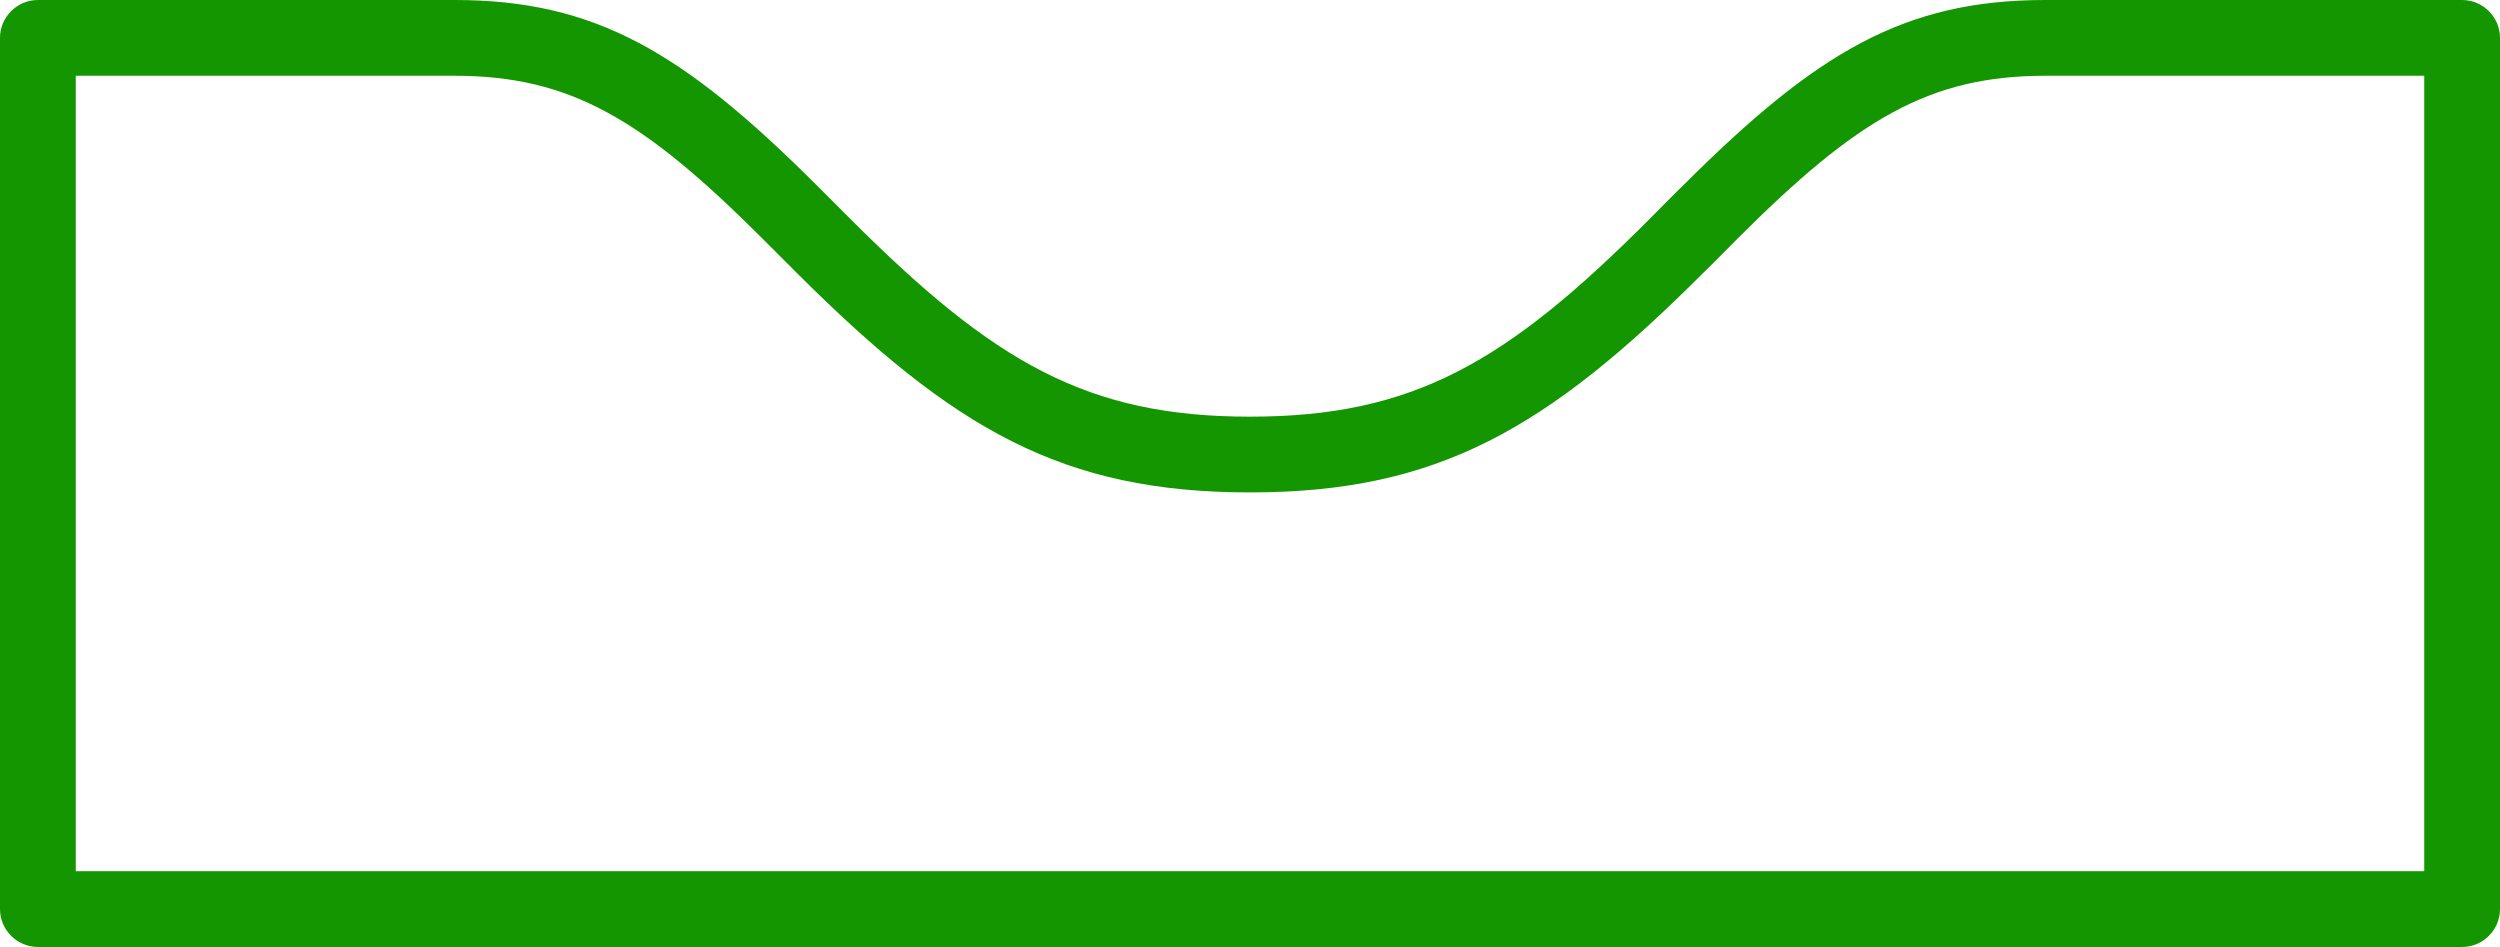
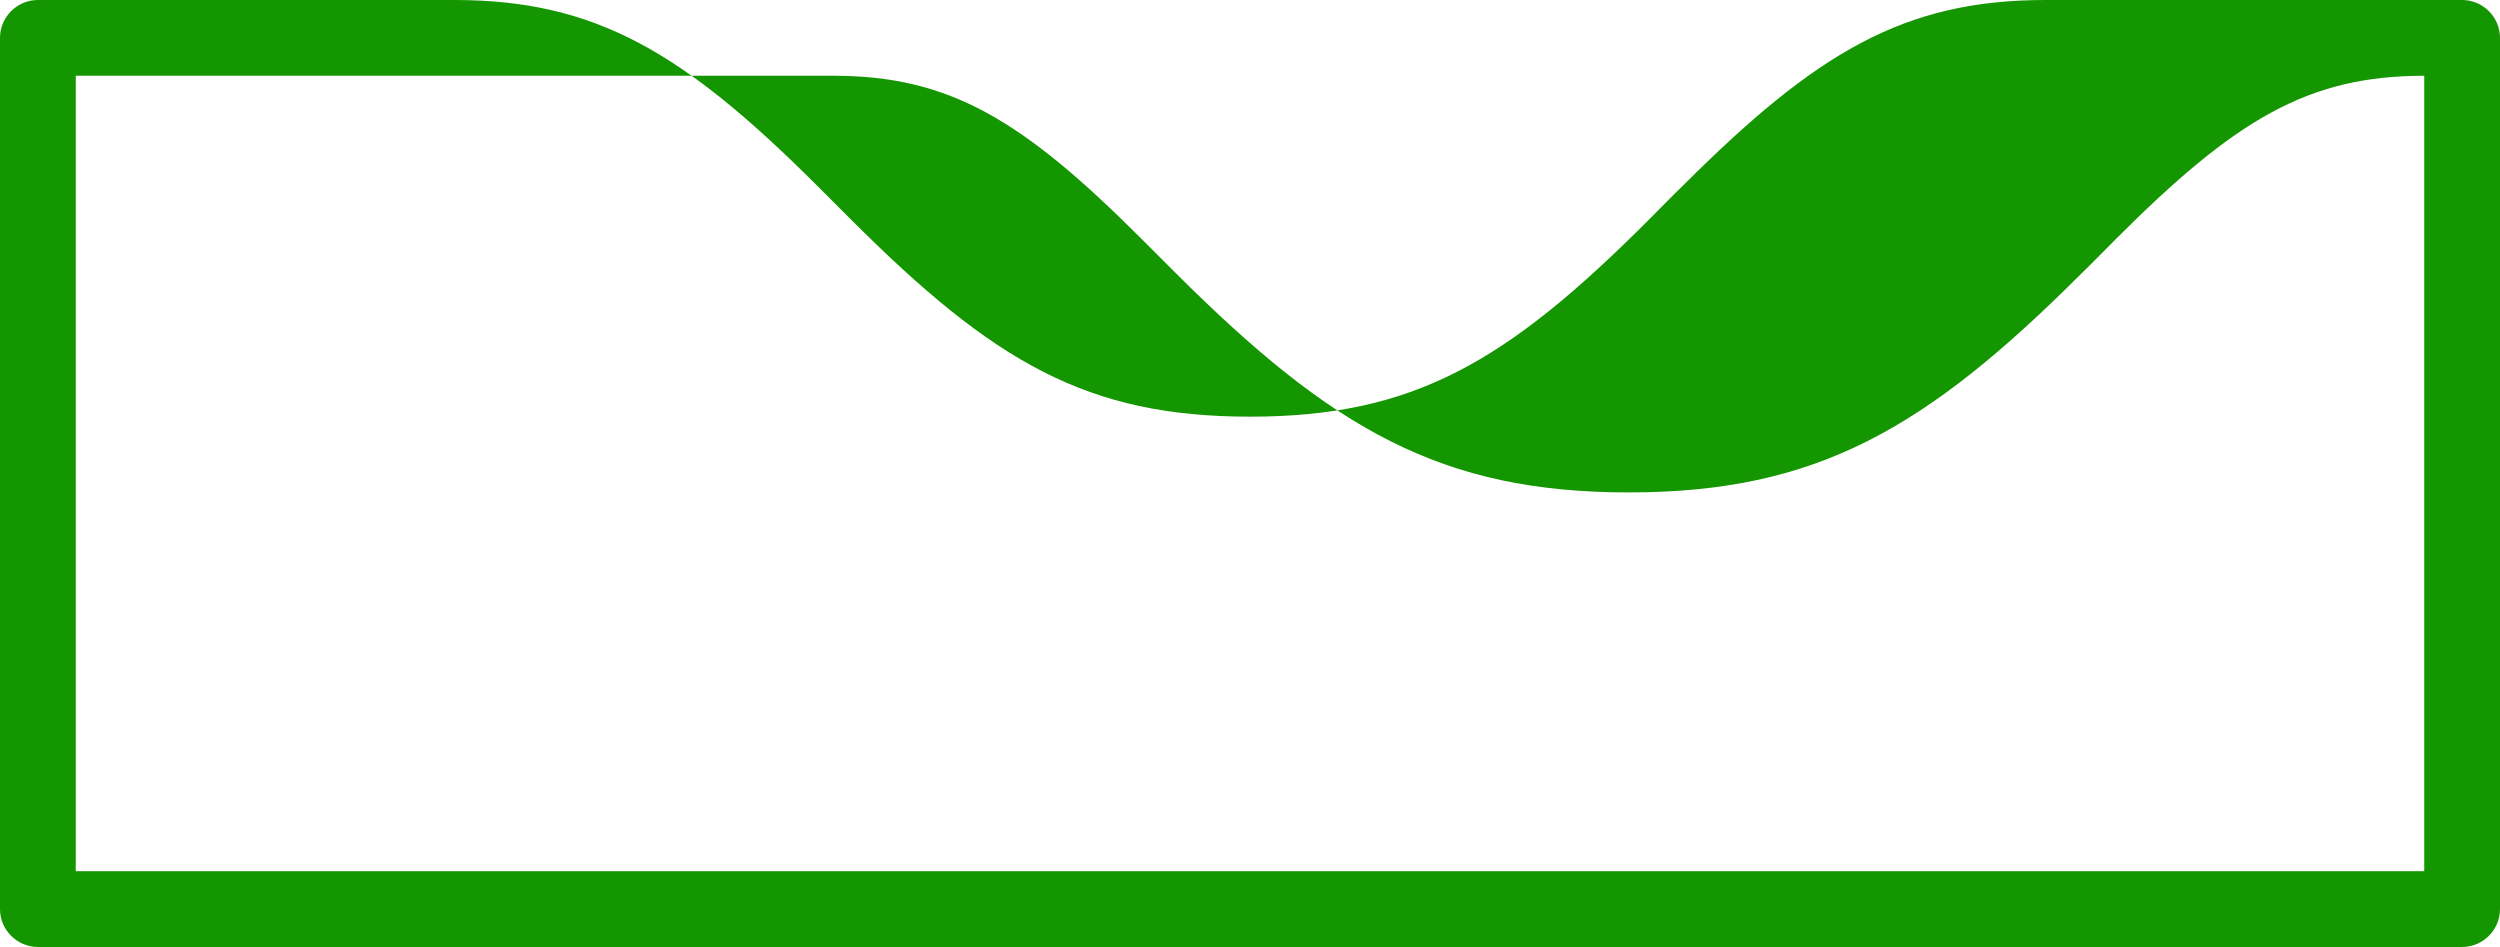
<svg xmlns="http://www.w3.org/2000/svg" id="Layer_2" data-name="Layer 2" viewBox="0 0 66 25">
  <defs>
    <style>
      .cls-1 {
        fill: #149600;
        stroke-width: 0px;
      }
    </style>
  </defs>
  <g id="Layer_1-2" data-name="Layer 1">
-     <path class="cls-1" d="m2,2v21h62V2h-10c-3.07,0-4.98,1.15-8.13,4.3-.17.17-.79.8-.91.91-4.12,4.12-7.01,5.79-11.96,5.79s-7.83-1.67-11.96-5.79c-.12-.12-.74-.74-.91-.91-3.15-3.15-5.07-4.3-8.13-4.3H2ZM1,0h11c3.73,0,6.05,1.39,9.55,4.88.18.18.8.8.91.91,3.78,3.78,6.24,5.21,10.54,5.21s6.76-1.42,10.54-5.21c.11-.11.73-.74.91-.91,3.5-3.49,5.81-4.88,9.55-4.88h11c.55,0,1,.45,1,1v23c0,.55-.45,1-1,1H1c-.55,0-1-.45-1-1V1C0,.45.45,0,1,0Z" />
+     <path class="cls-1" d="m2,2v21h62V2c-3.07,0-4.98,1.15-8.13,4.3-.17.17-.79.8-.91.91-4.12,4.12-7.01,5.79-11.96,5.79s-7.83-1.67-11.96-5.79c-.12-.12-.74-.74-.91-.91-3.15-3.15-5.07-4.3-8.13-4.3H2ZM1,0h11c3.73,0,6.05,1.39,9.55,4.88.18.18.8.8.91.91,3.78,3.78,6.24,5.21,10.54,5.21s6.76-1.42,10.54-5.21c.11-.11.73-.74.91-.91,3.5-3.49,5.81-4.88,9.55-4.88h11c.55,0,1,.45,1,1v23c0,.55-.45,1-1,1H1c-.55,0-1-.45-1-1V1C0,.45.45,0,1,0Z" />
  </g>
</svg>